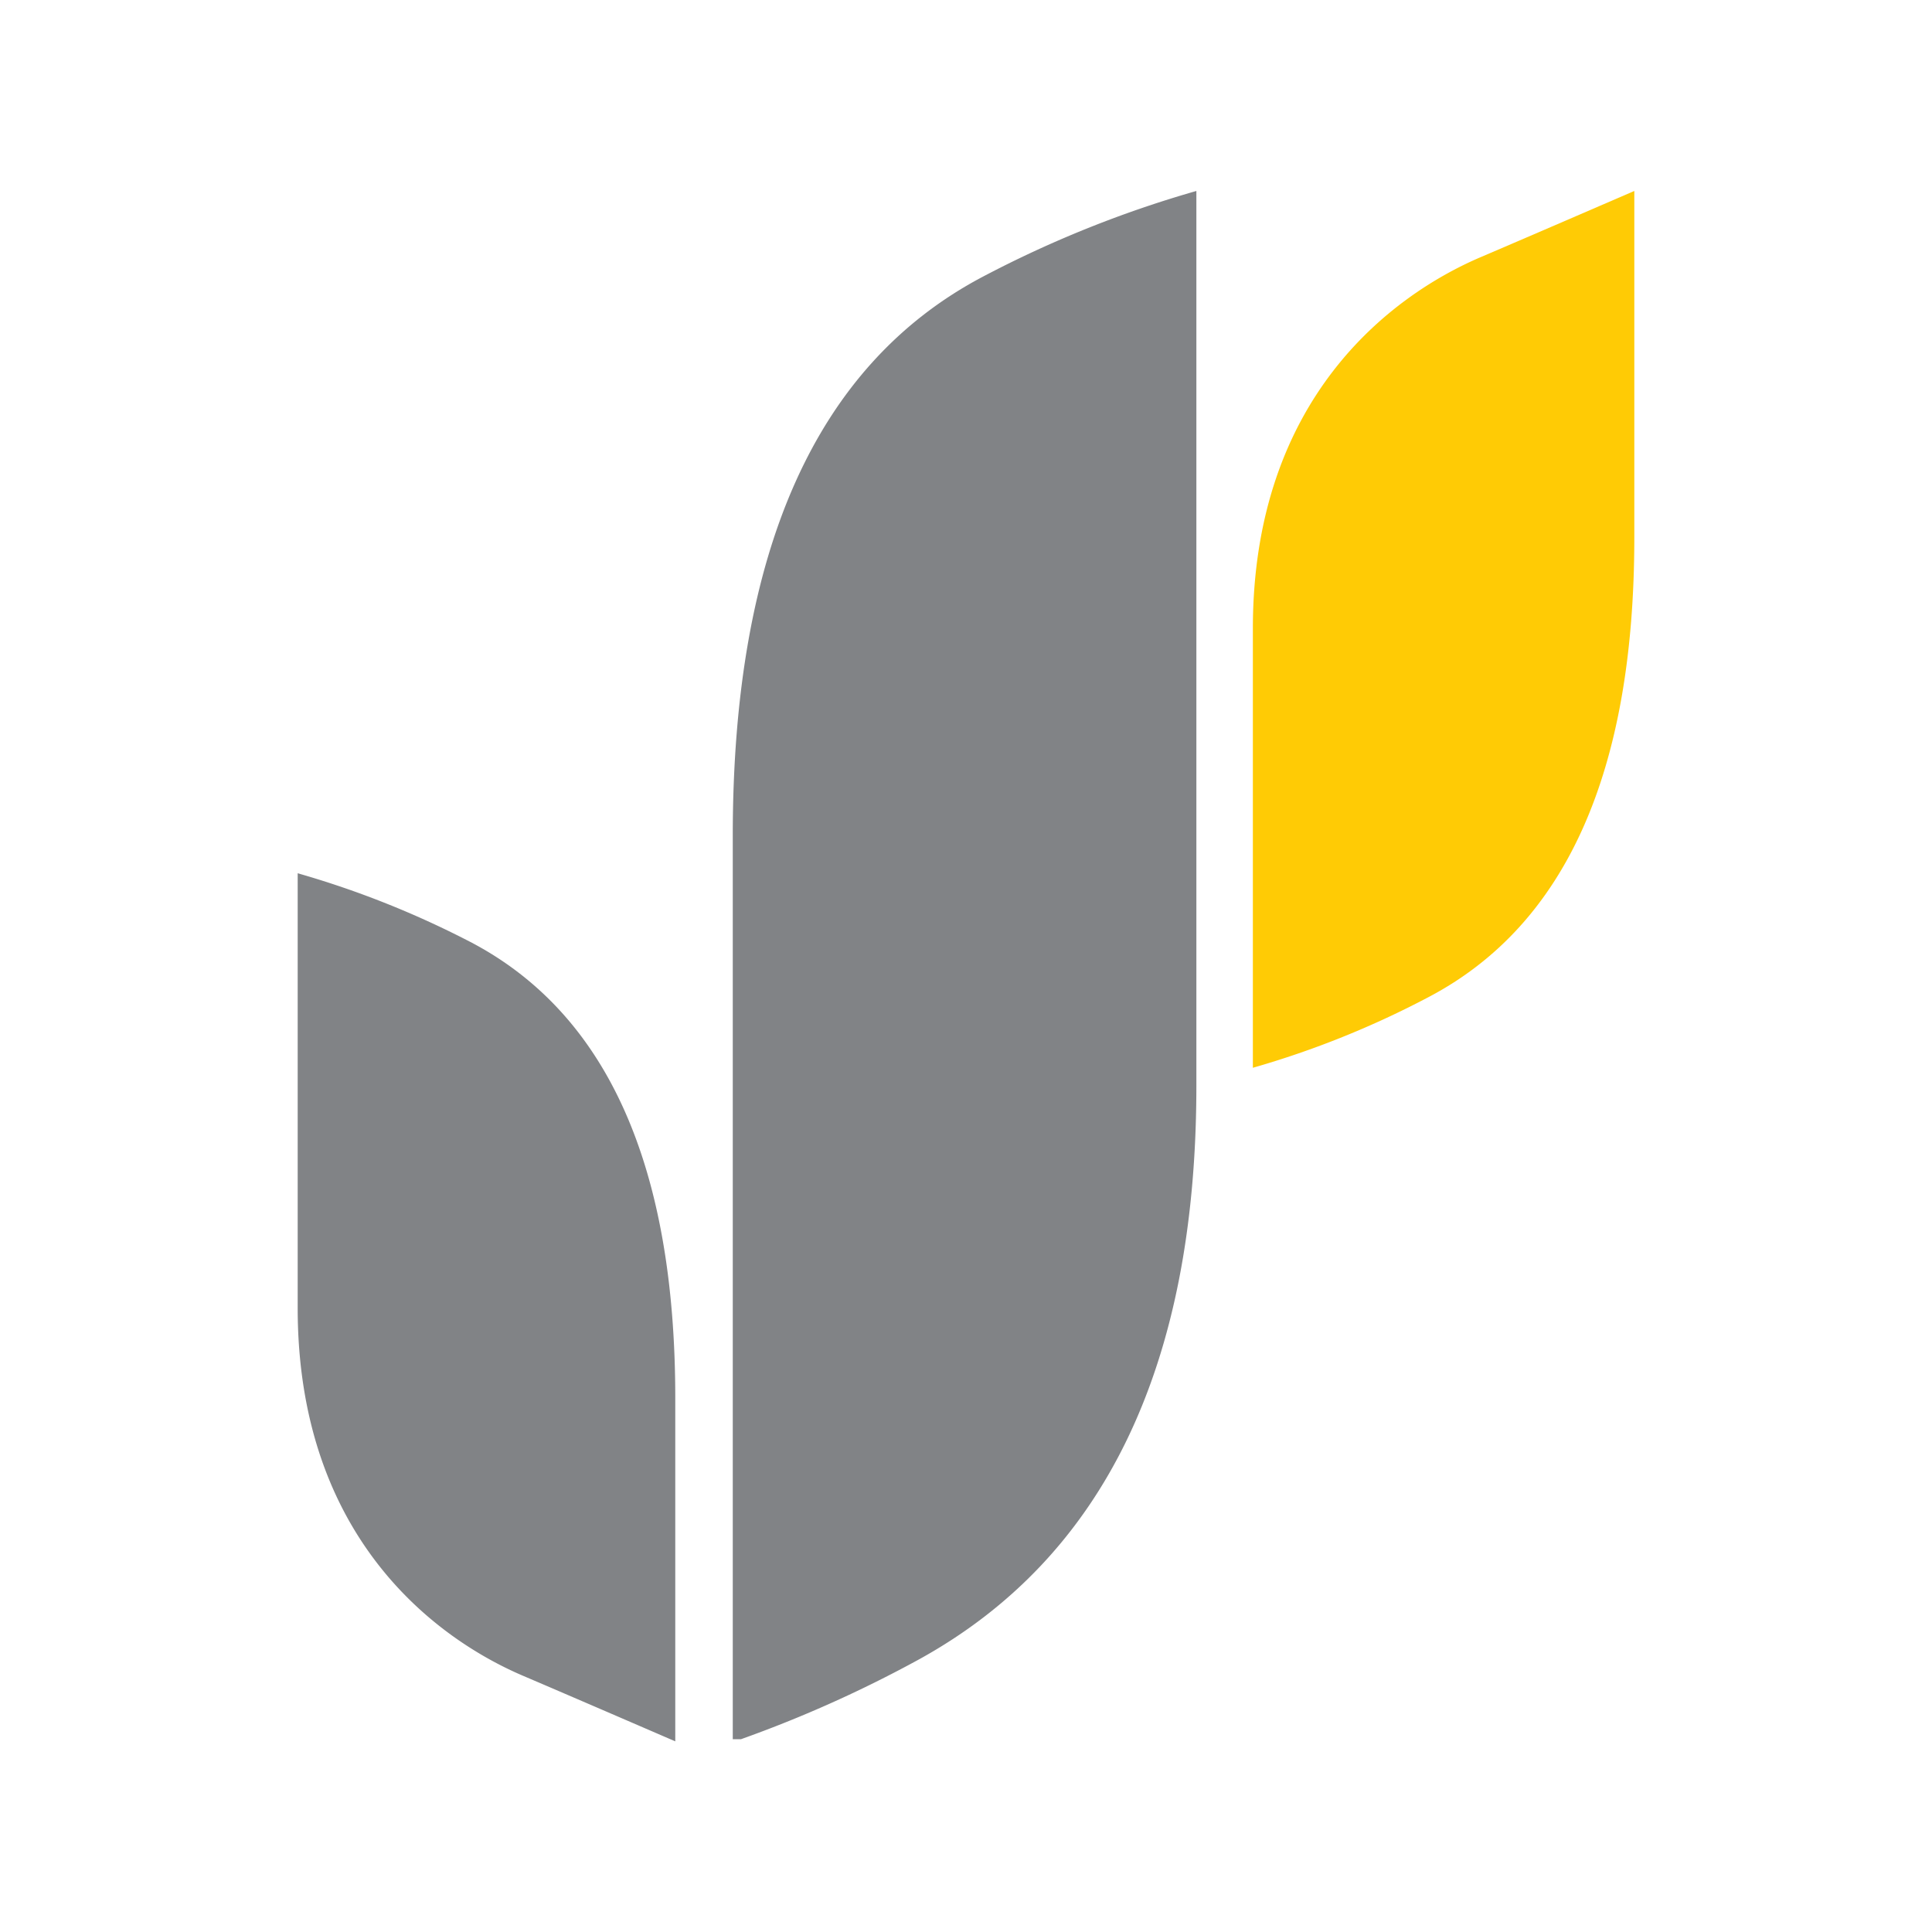
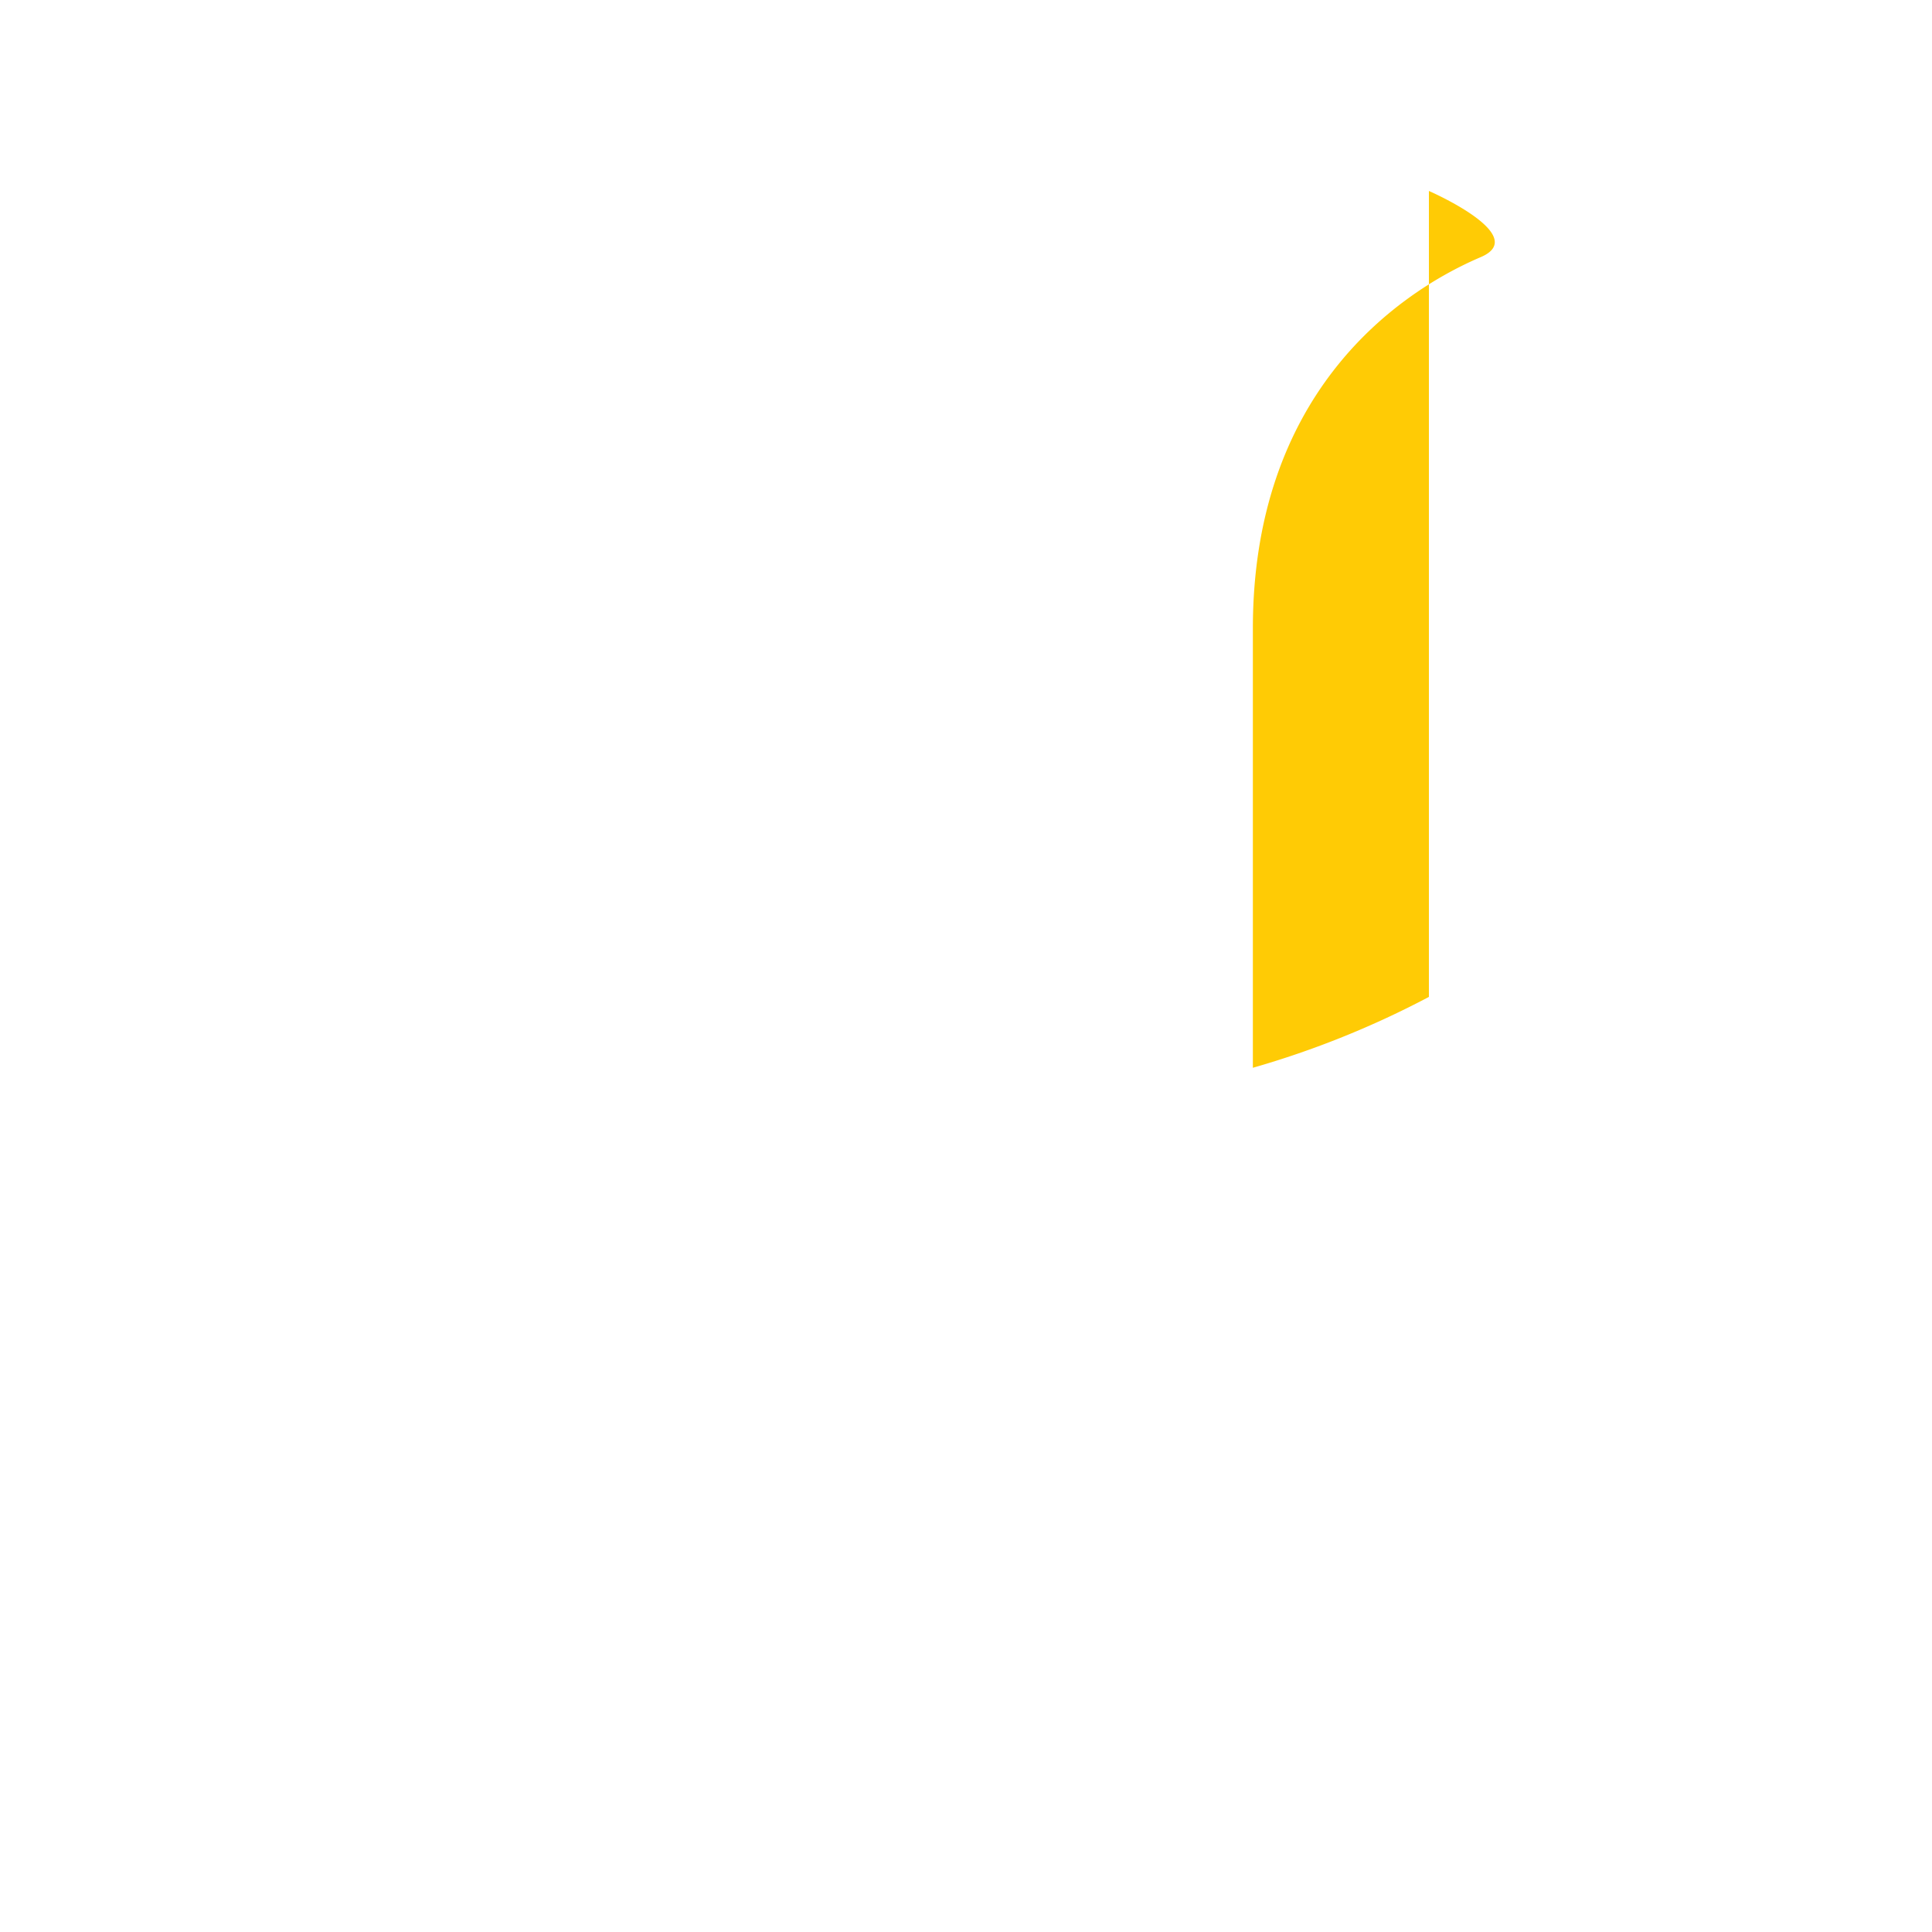
<svg xmlns="http://www.w3.org/2000/svg" id="be8a91a1-a402-4525-8904-cf4cd0fbc85a" data-name="Layer 1" width="250" height="250" viewBox="0 0 250 250">
  <defs>
    <style>.f06ebd19-9f7f-4175-b58b-c43ee74252db{fill:#818386;}.a7e0aa51-ad03-492f-a25e-11cf7e16b7d8{fill:#ffcb05;}</style>
  </defs>
-   <path class="f06ebd19-9f7f-4175-b58b-c43ee74252db" d="M94.82,108.05v117h1.07A159.19,159.19,0,0,0,119,214.68q35.8-19.8,35.81-74.16V24.71a144.42,144.42,0,0,0-27.68,11.12Q94.85,52.9,94.82,108.05ZM61.08,122A120.29,120.29,0,0,0,38.52,113v56.25c0,29.54,17.74,42.72,29.17,47.6,6.49,2.77,19.69,8.48,19.69,8.48v-44.4Q87.38,135.94,61.08,122Z" />
-   <path class="a7e0aa51-ad03-492f-a25e-11cf7e16b7d8" d="M191.61,33.27c-11.56,4.94-29.49,18.25-29.49,48.08v56.82A118.59,118.59,0,0,0,184.9,129Q211.48,115,211.48,69.56V24.71S198.15,30.48,191.61,33.27Z" />
+   <path class="a7e0aa51-ad03-492f-a25e-11cf7e16b7d8" d="M191.61,33.27c-11.56,4.94-29.49,18.25-29.49,48.08v56.82A118.59,118.59,0,0,0,184.9,129V24.71S198.15,30.48,191.61,33.27Z" />
</svg>